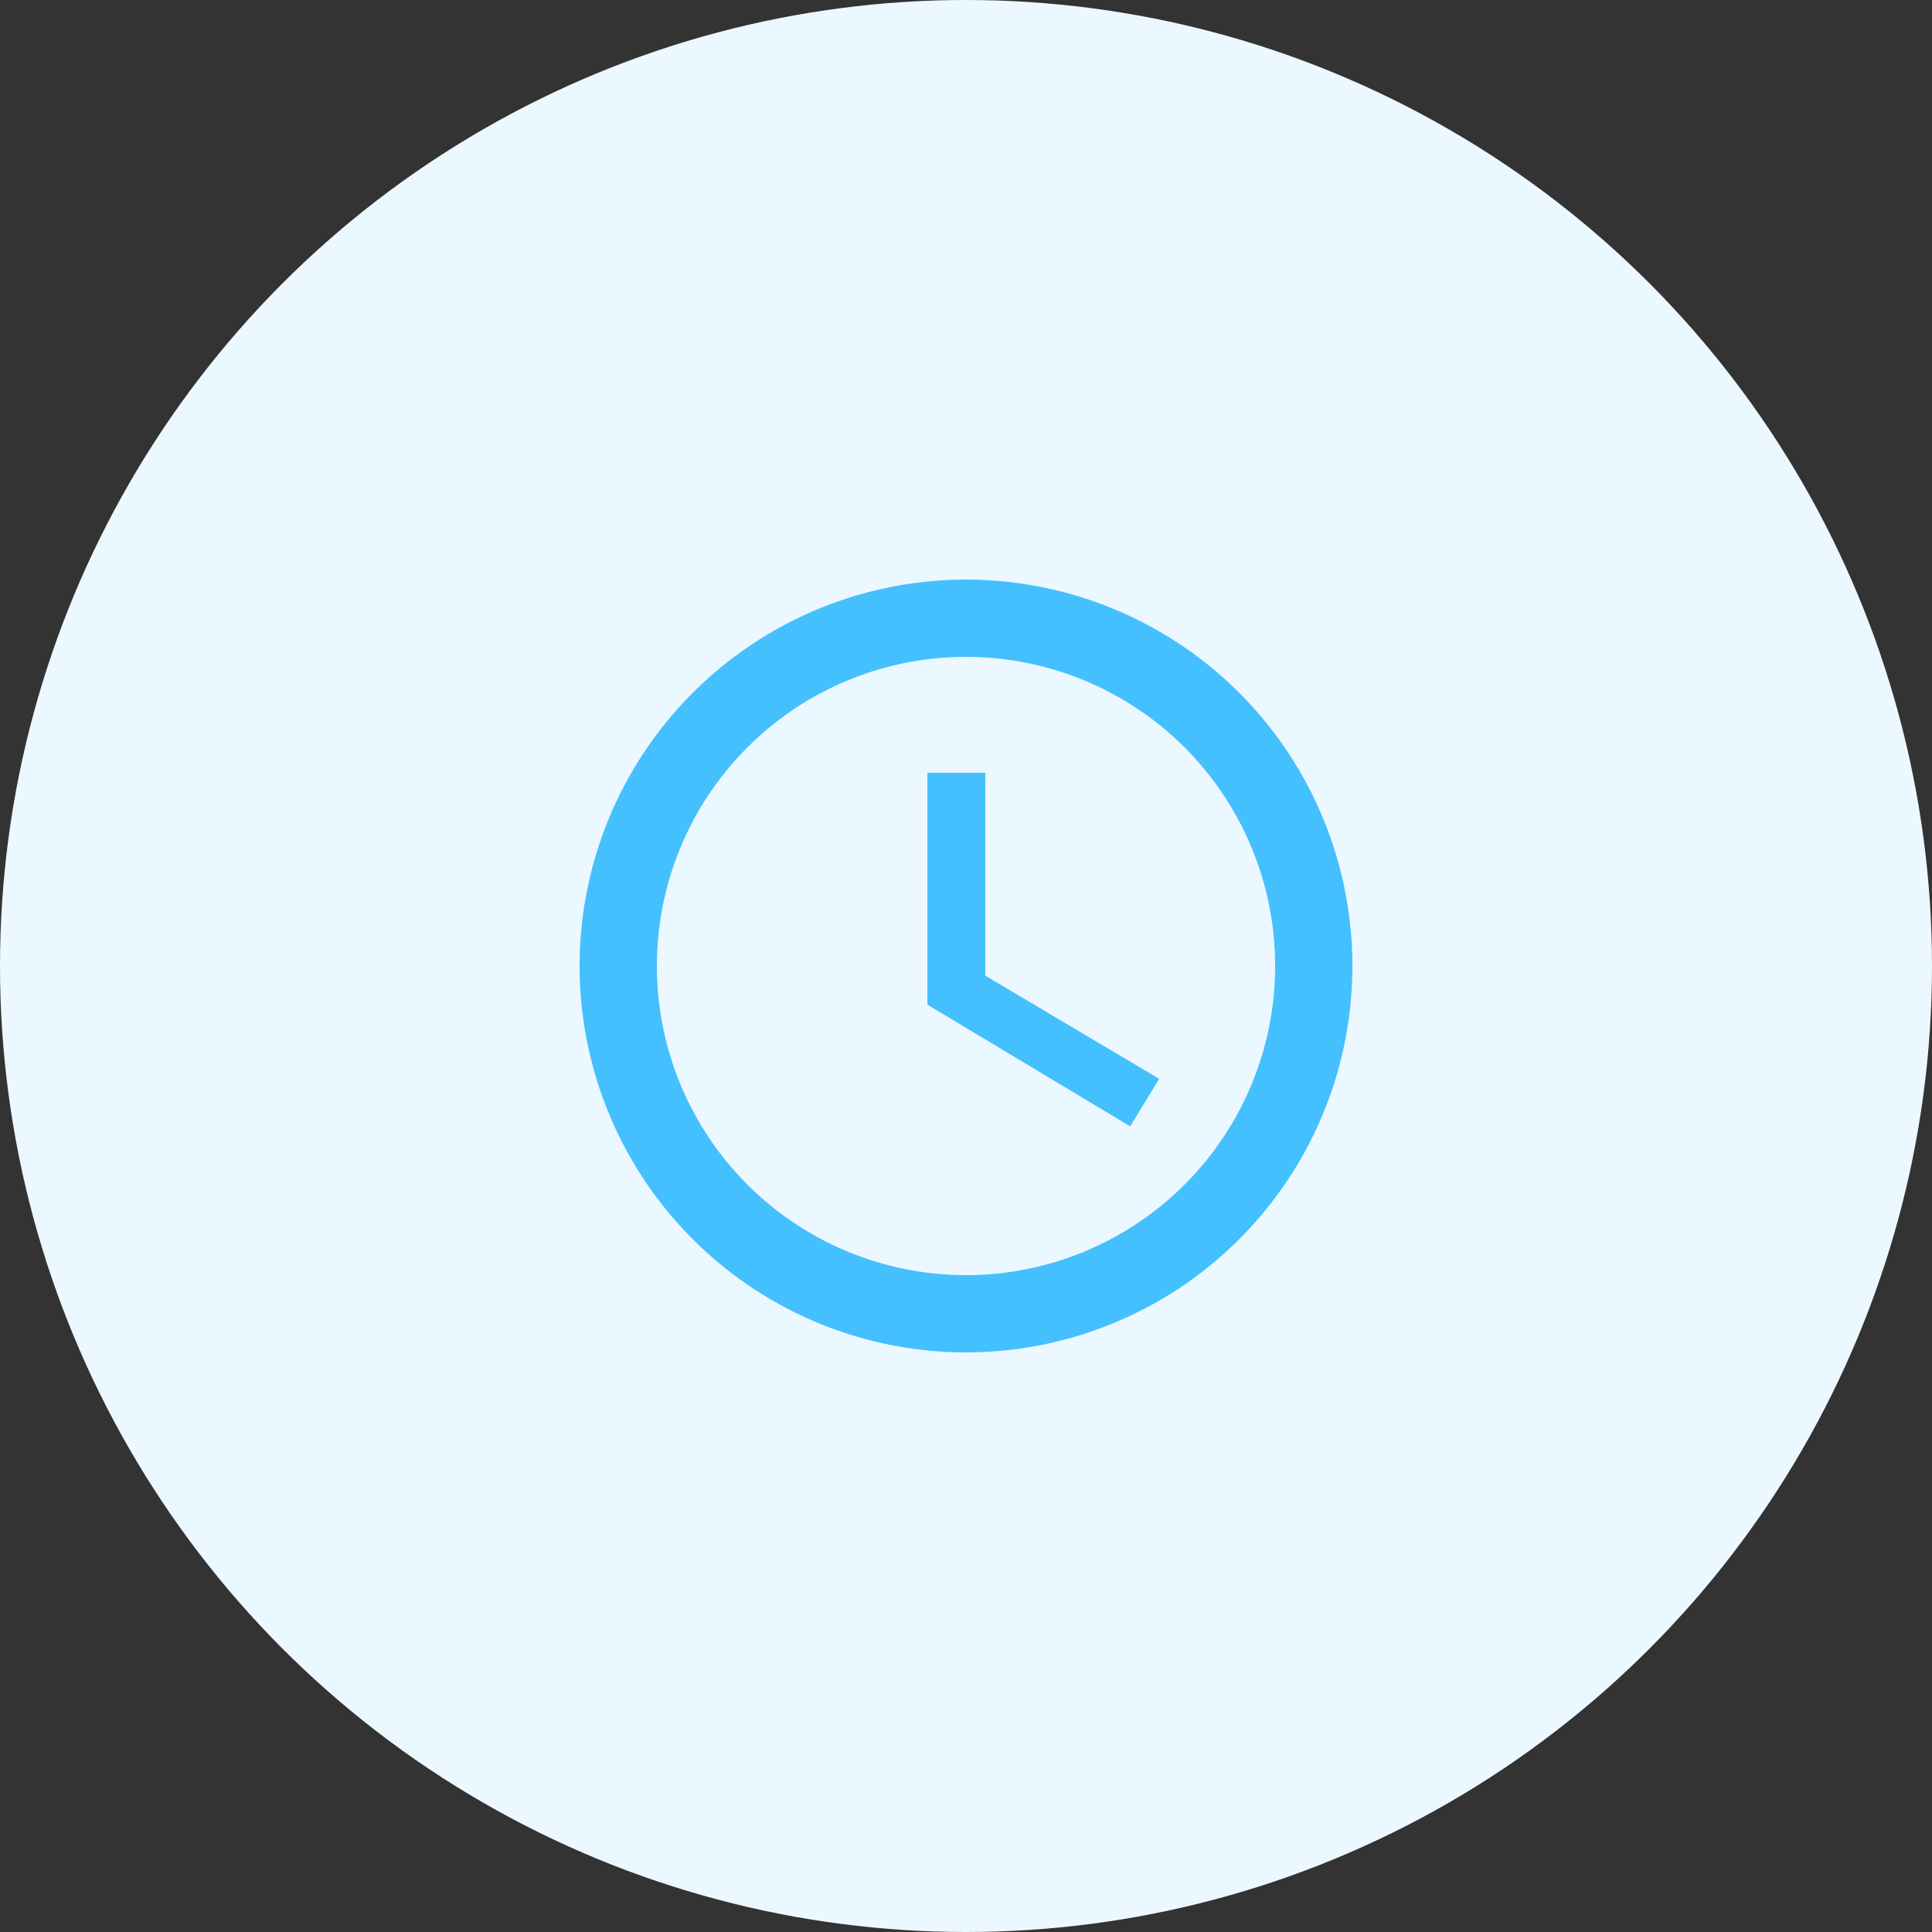
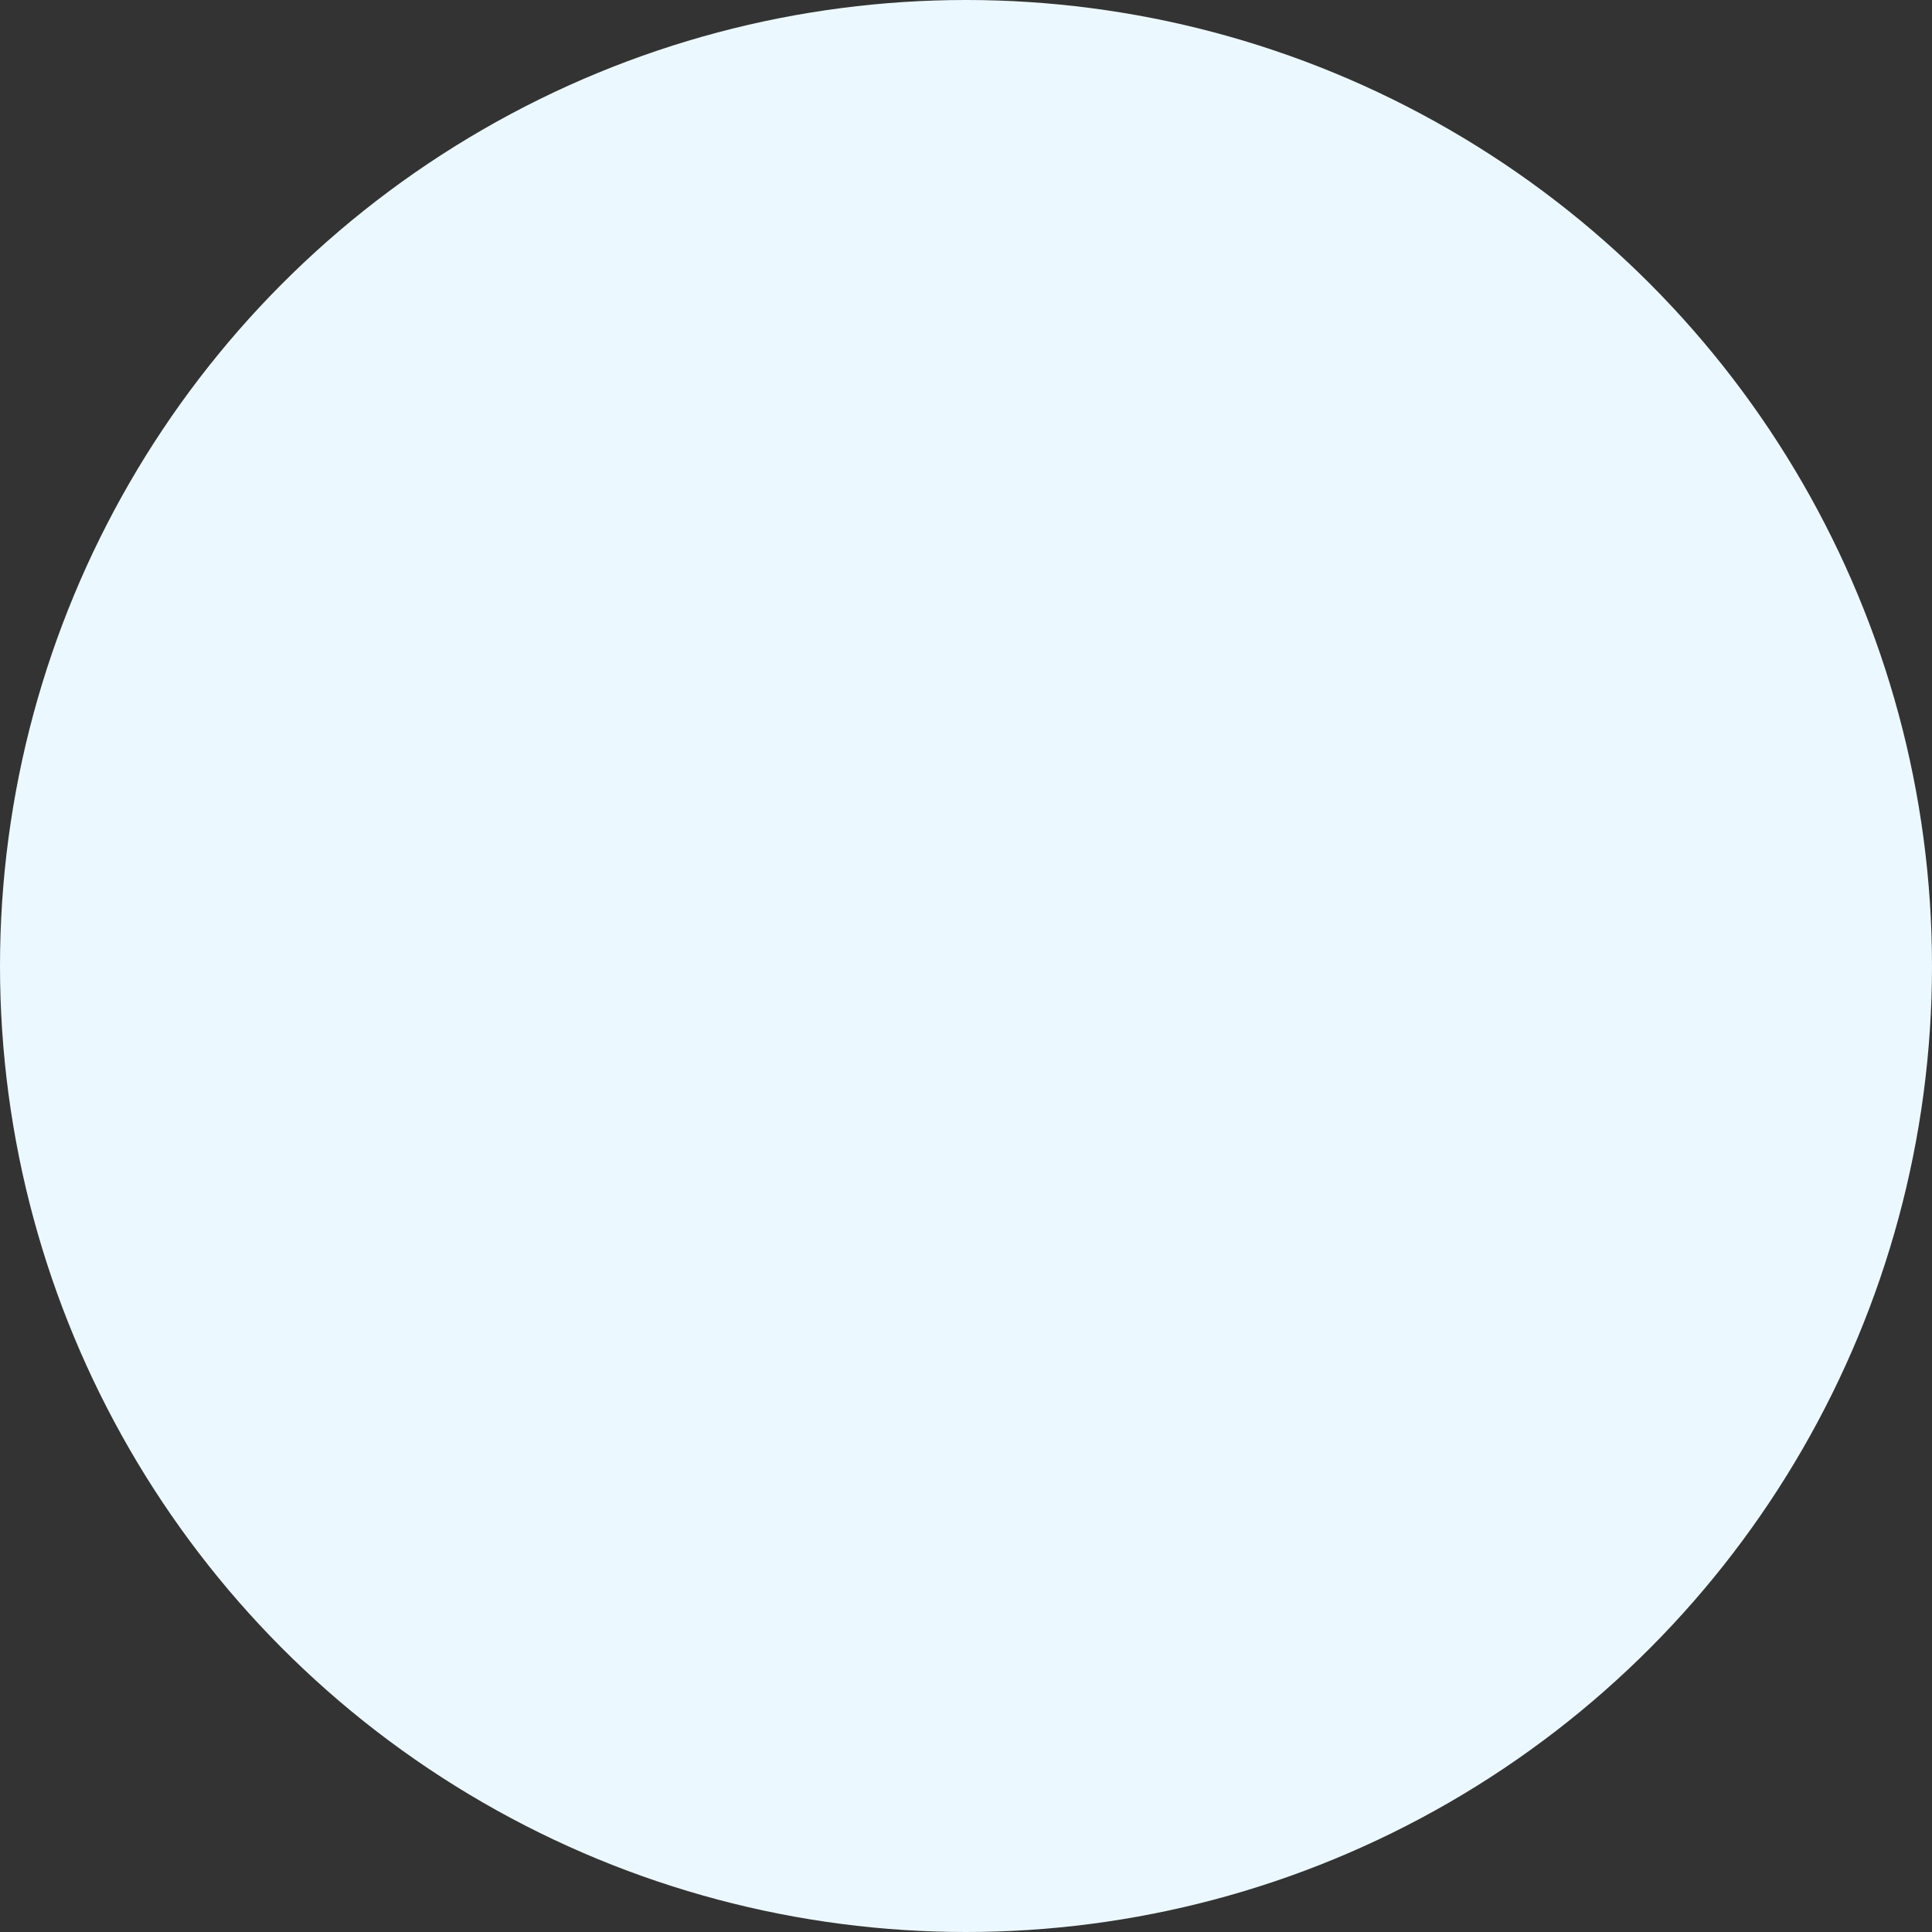
<svg xmlns="http://www.w3.org/2000/svg" id="Layer_1" data-name="Layer 1" width="50" height="50" viewBox="0 0 50 50">
  <rect x="0" y="0" width="50" height="50" fill="#333333" stroke="none" />
  <defs>
    <style>.cls-1{fill:#ecf8ff;}.cls-2{fill:#45c0ff;}</style>
  </defs>
  <circle class="cls-1" cx="25" cy="25" r="25" />
-   <path class="cls-2" d="M25,15A10,10,0,1,0,35,25,10,10,0,0,0,25,15Zm0,18a8,8,0,1,1,8-8A8,8,0,0,1,25,33Z" />
-   <path class="cls-2" d="M25.5,20H24v6l5.25,3.15L30,27.92l-4.5-2.67Z" />
</svg>